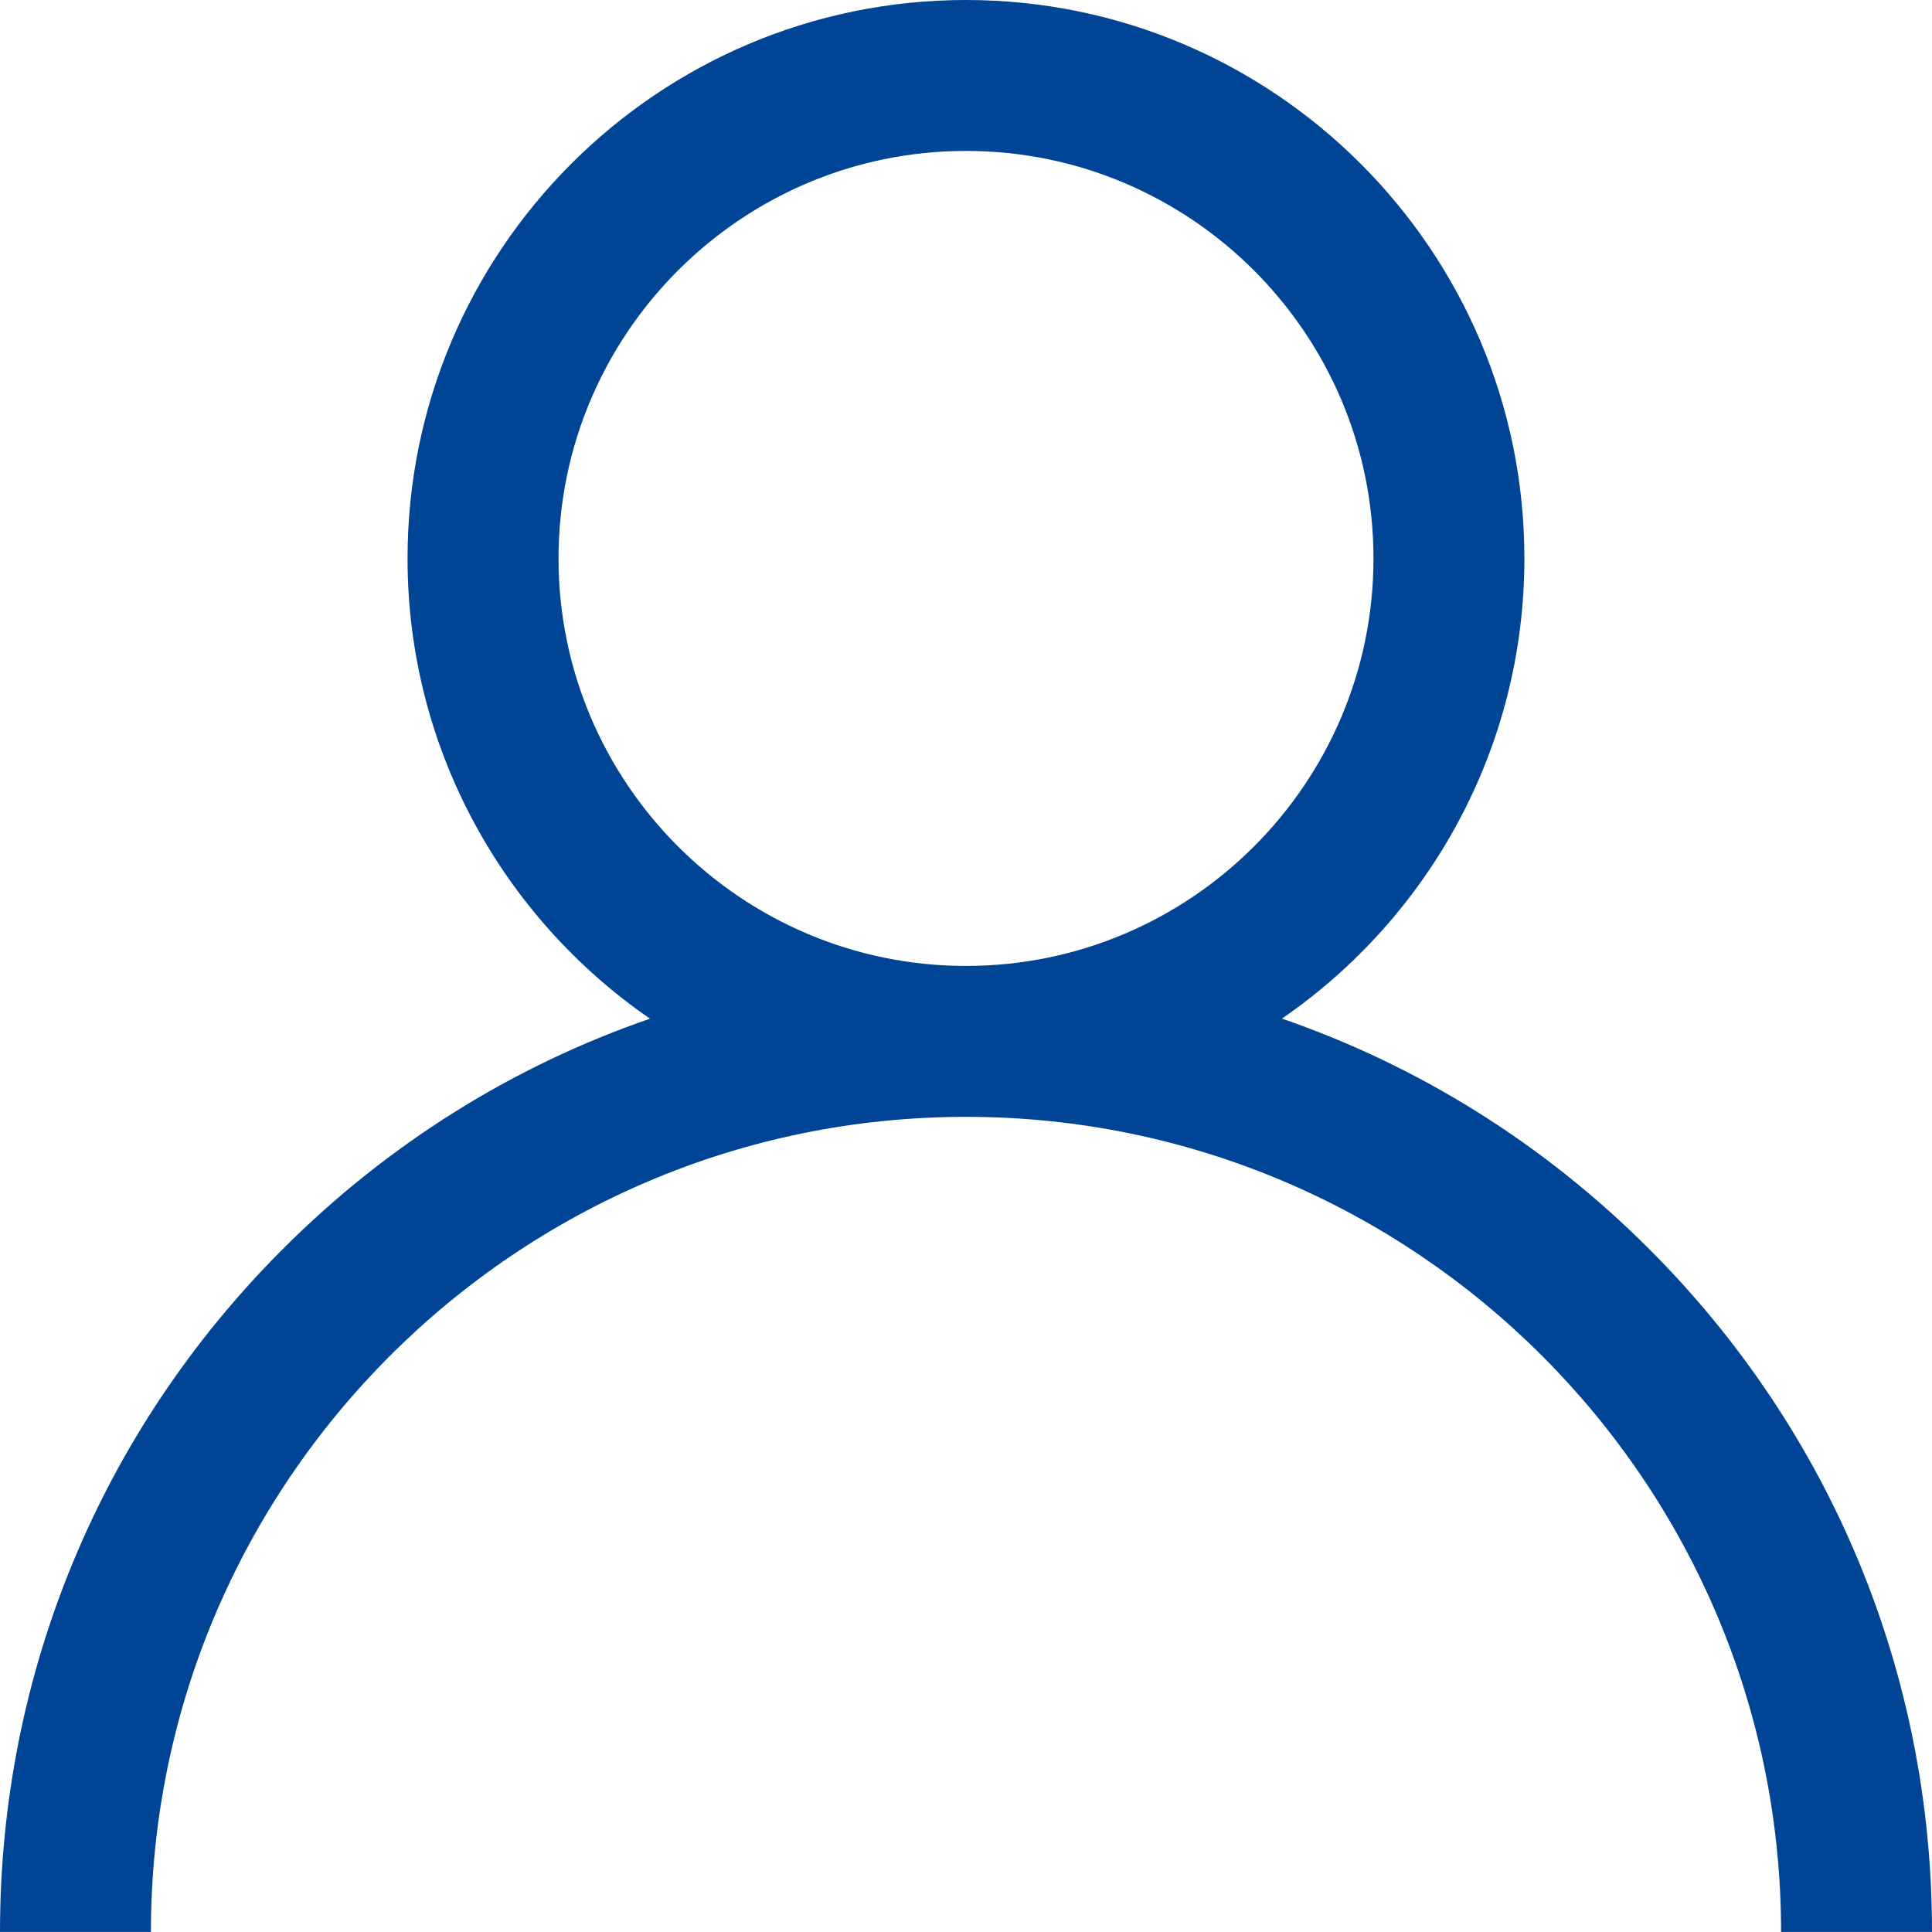
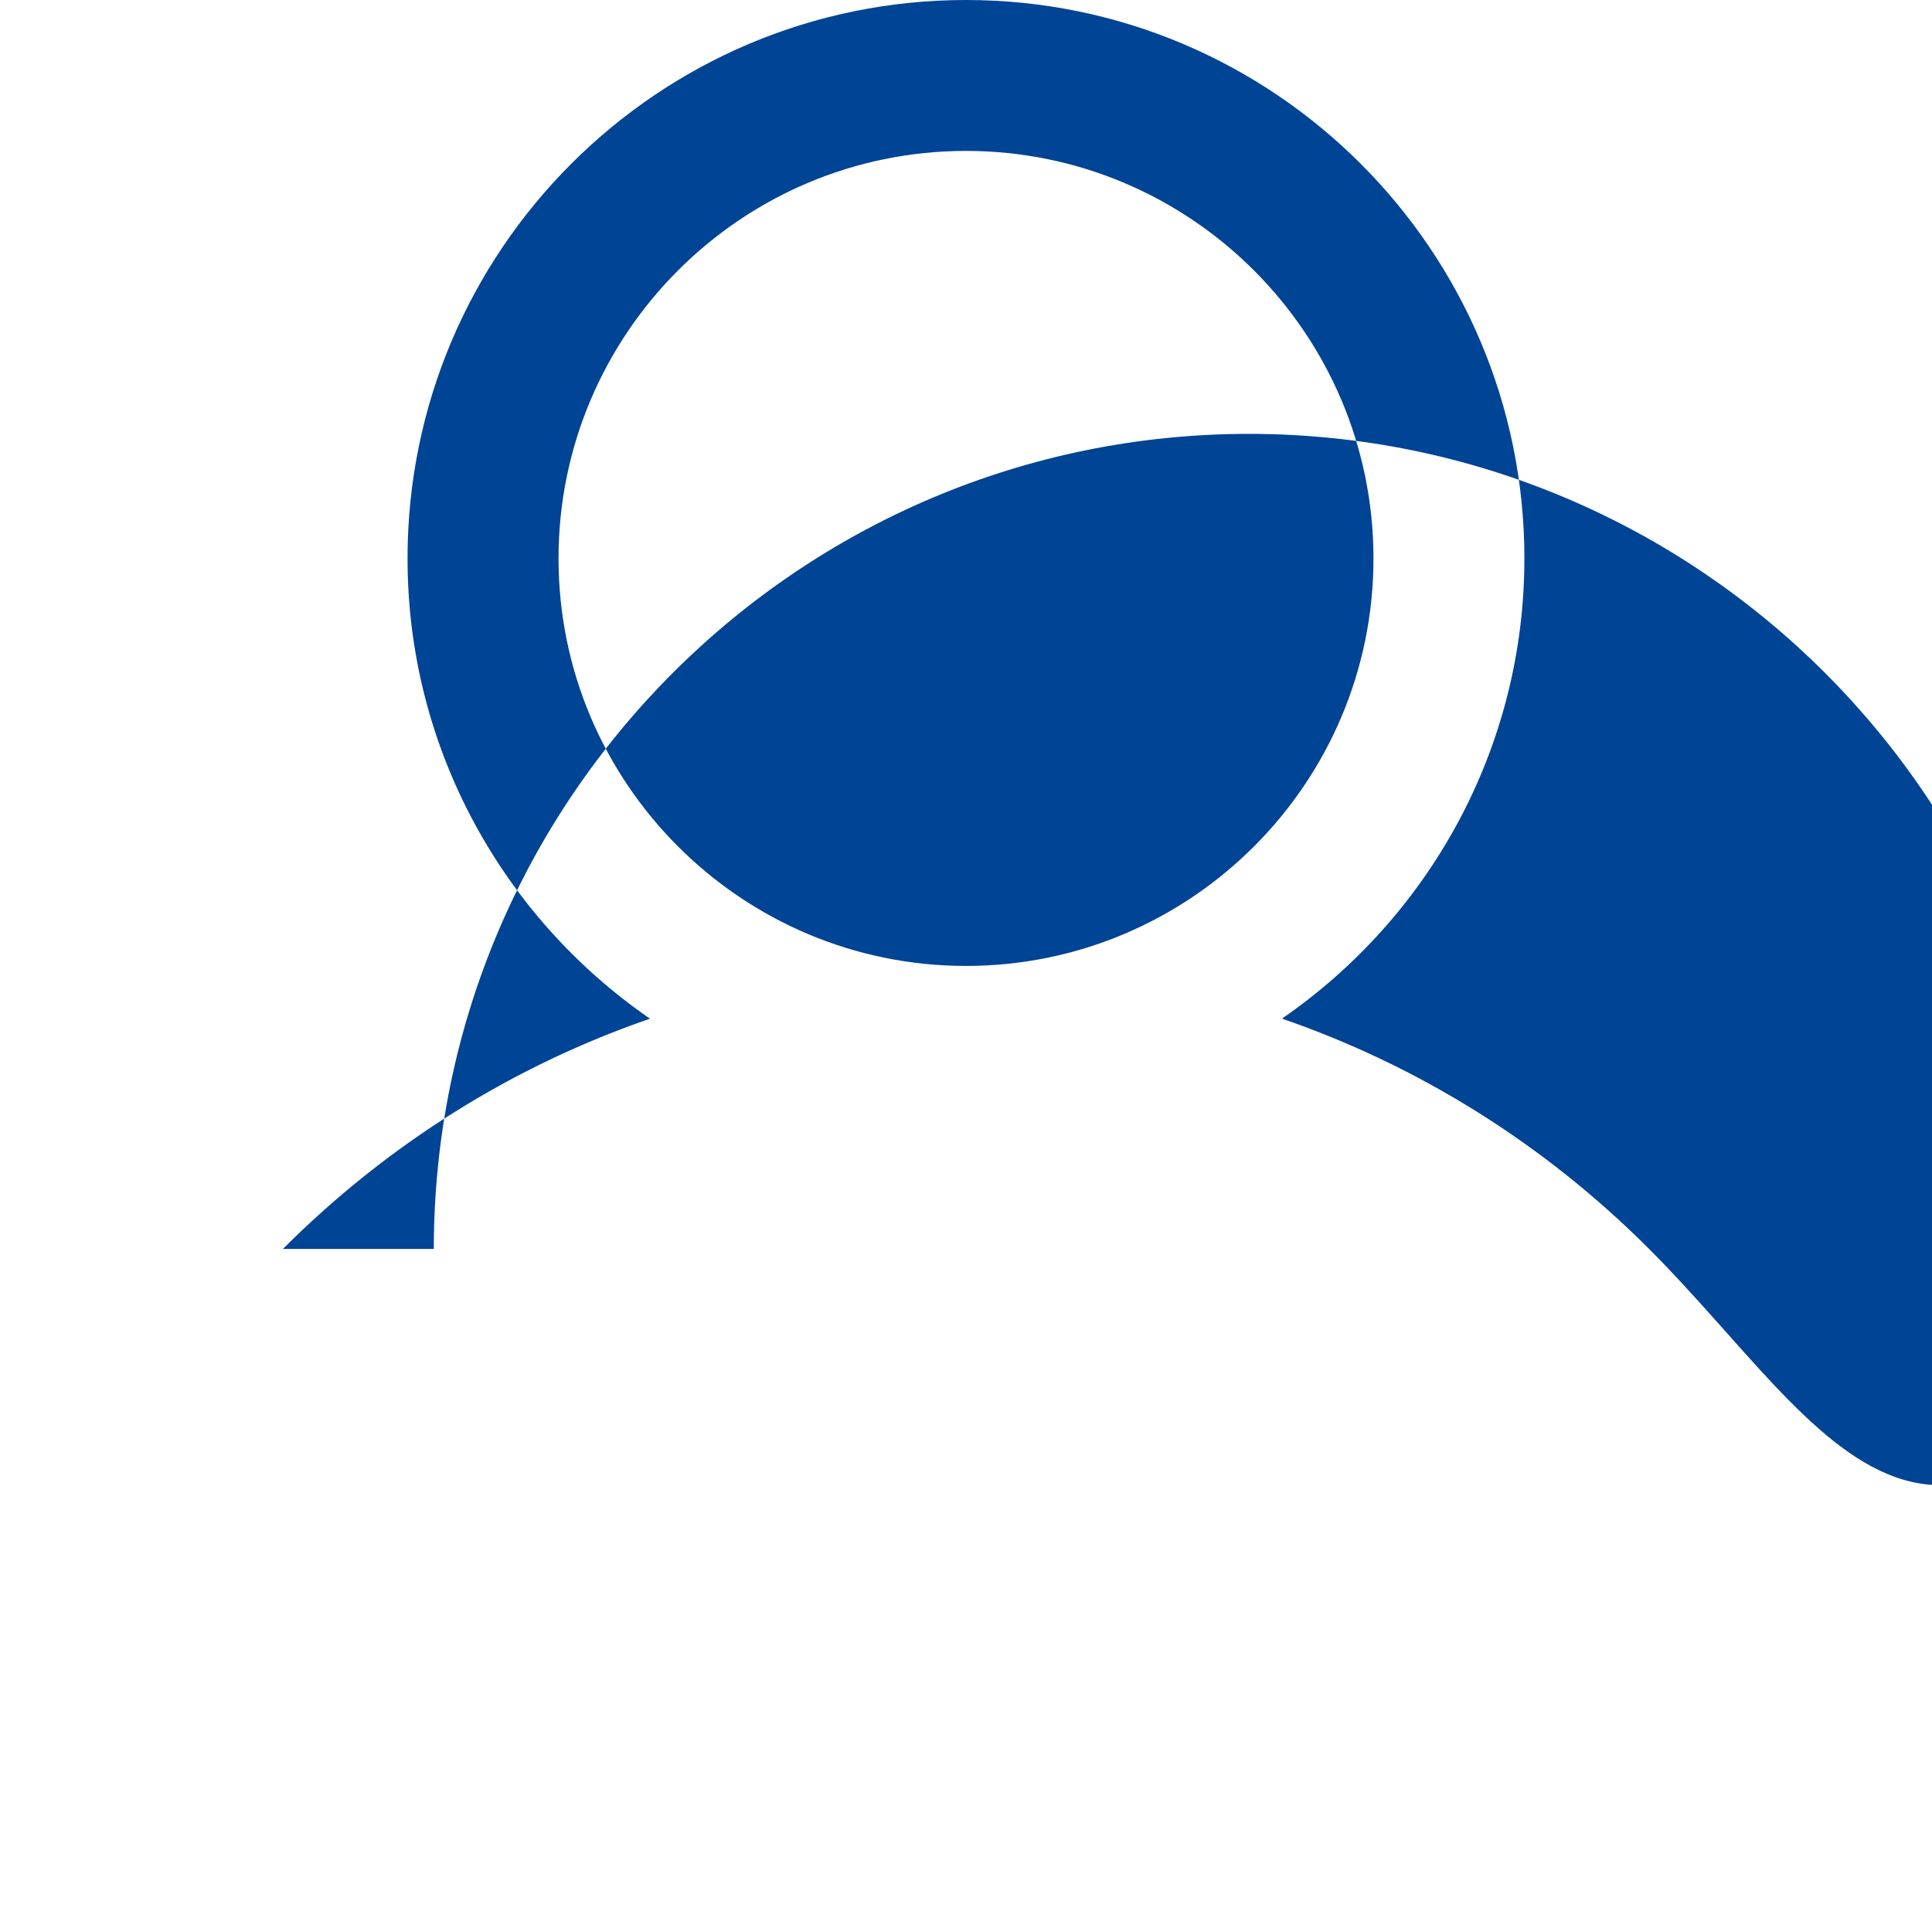
<svg xmlns="http://www.w3.org/2000/svg" version="1.1" id="Layer_1" x="0px" y="0px" width="28.752px" height="28.751px" viewBox="0 0 28.752 28.751" enable-background="new 0 0 28.752 28.751" xml:space="preserve">
-   <path fill="#004495" d="M24.541,18.586c-1.565-1.566-3.43-2.726-5.463-3.427c2.178-1.5,3.608-4.01,3.608-6.849  C22.687,3.728,18.958,0,14.376,0C9.793,0,6.065,3.728,6.065,8.311c0,2.838,1.431,5.349,3.608,6.849  c-2.033,0.701-3.897,1.86-5.463,3.427C1.495,21.301,0,24.912,0,28.751h2.246c0-6.688,5.441-12.13,12.13-12.13  s12.13,5.441,12.13,12.13h2.246C28.752,24.912,27.257,21.301,24.541,18.586z M14.376,14.375c-3.344,0-6.064-2.721-6.064-6.064  c0-3.344,2.721-6.065,6.064-6.065s6.064,2.721,6.064,6.065C20.44,11.655,17.72,14.375,14.376,14.375z" />
+   <path fill="#004495" d="M24.541,18.586c-1.565-1.566-3.43-2.726-5.463-3.427c2.178-1.5,3.608-4.01,3.608-6.849  C22.687,3.728,18.958,0,14.376,0C9.793,0,6.065,3.728,6.065,8.311c0,2.838,1.431,5.349,3.608,6.849  c-2.033,0.701-3.897,1.86-5.463,3.427h2.246c0-6.688,5.441-12.13,12.13-12.13  s12.13,5.441,12.13,12.13h2.246C28.752,24.912,27.257,21.301,24.541,18.586z M14.376,14.375c-3.344,0-6.064-2.721-6.064-6.064  c0-3.344,2.721-6.065,6.064-6.065s6.064,2.721,6.064,6.065C20.44,11.655,17.72,14.375,14.376,14.375z" />
</svg>